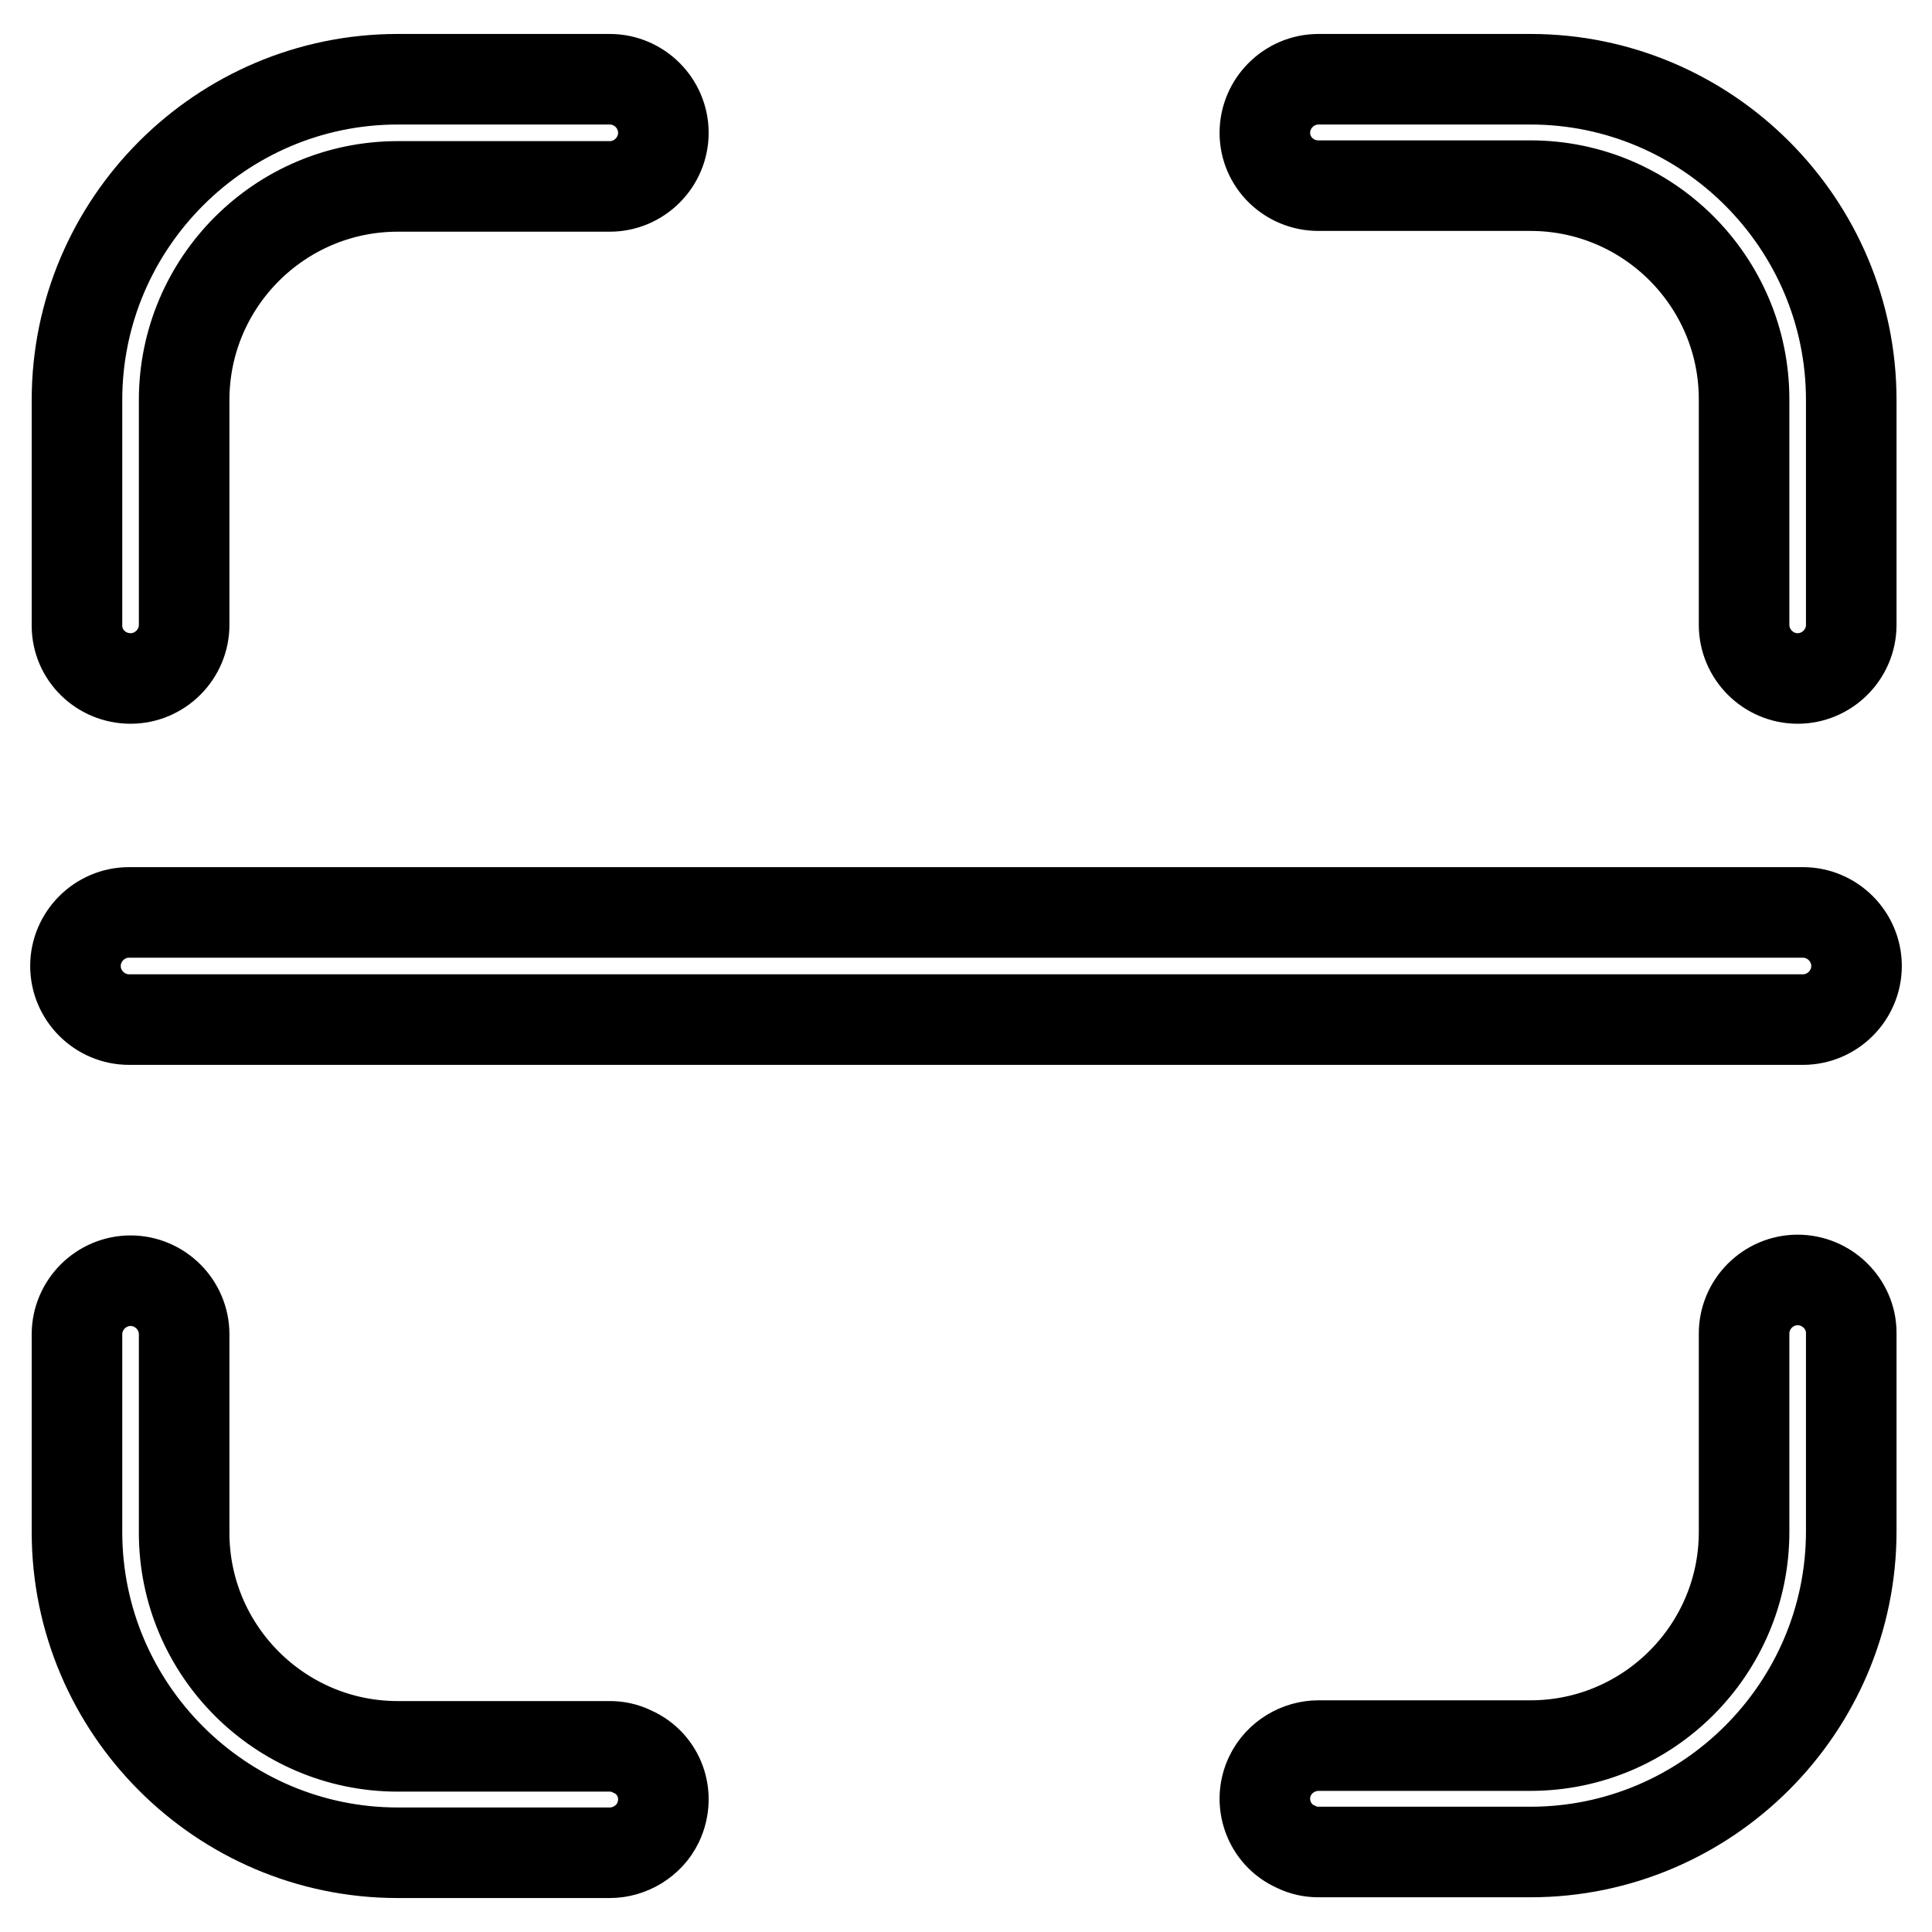
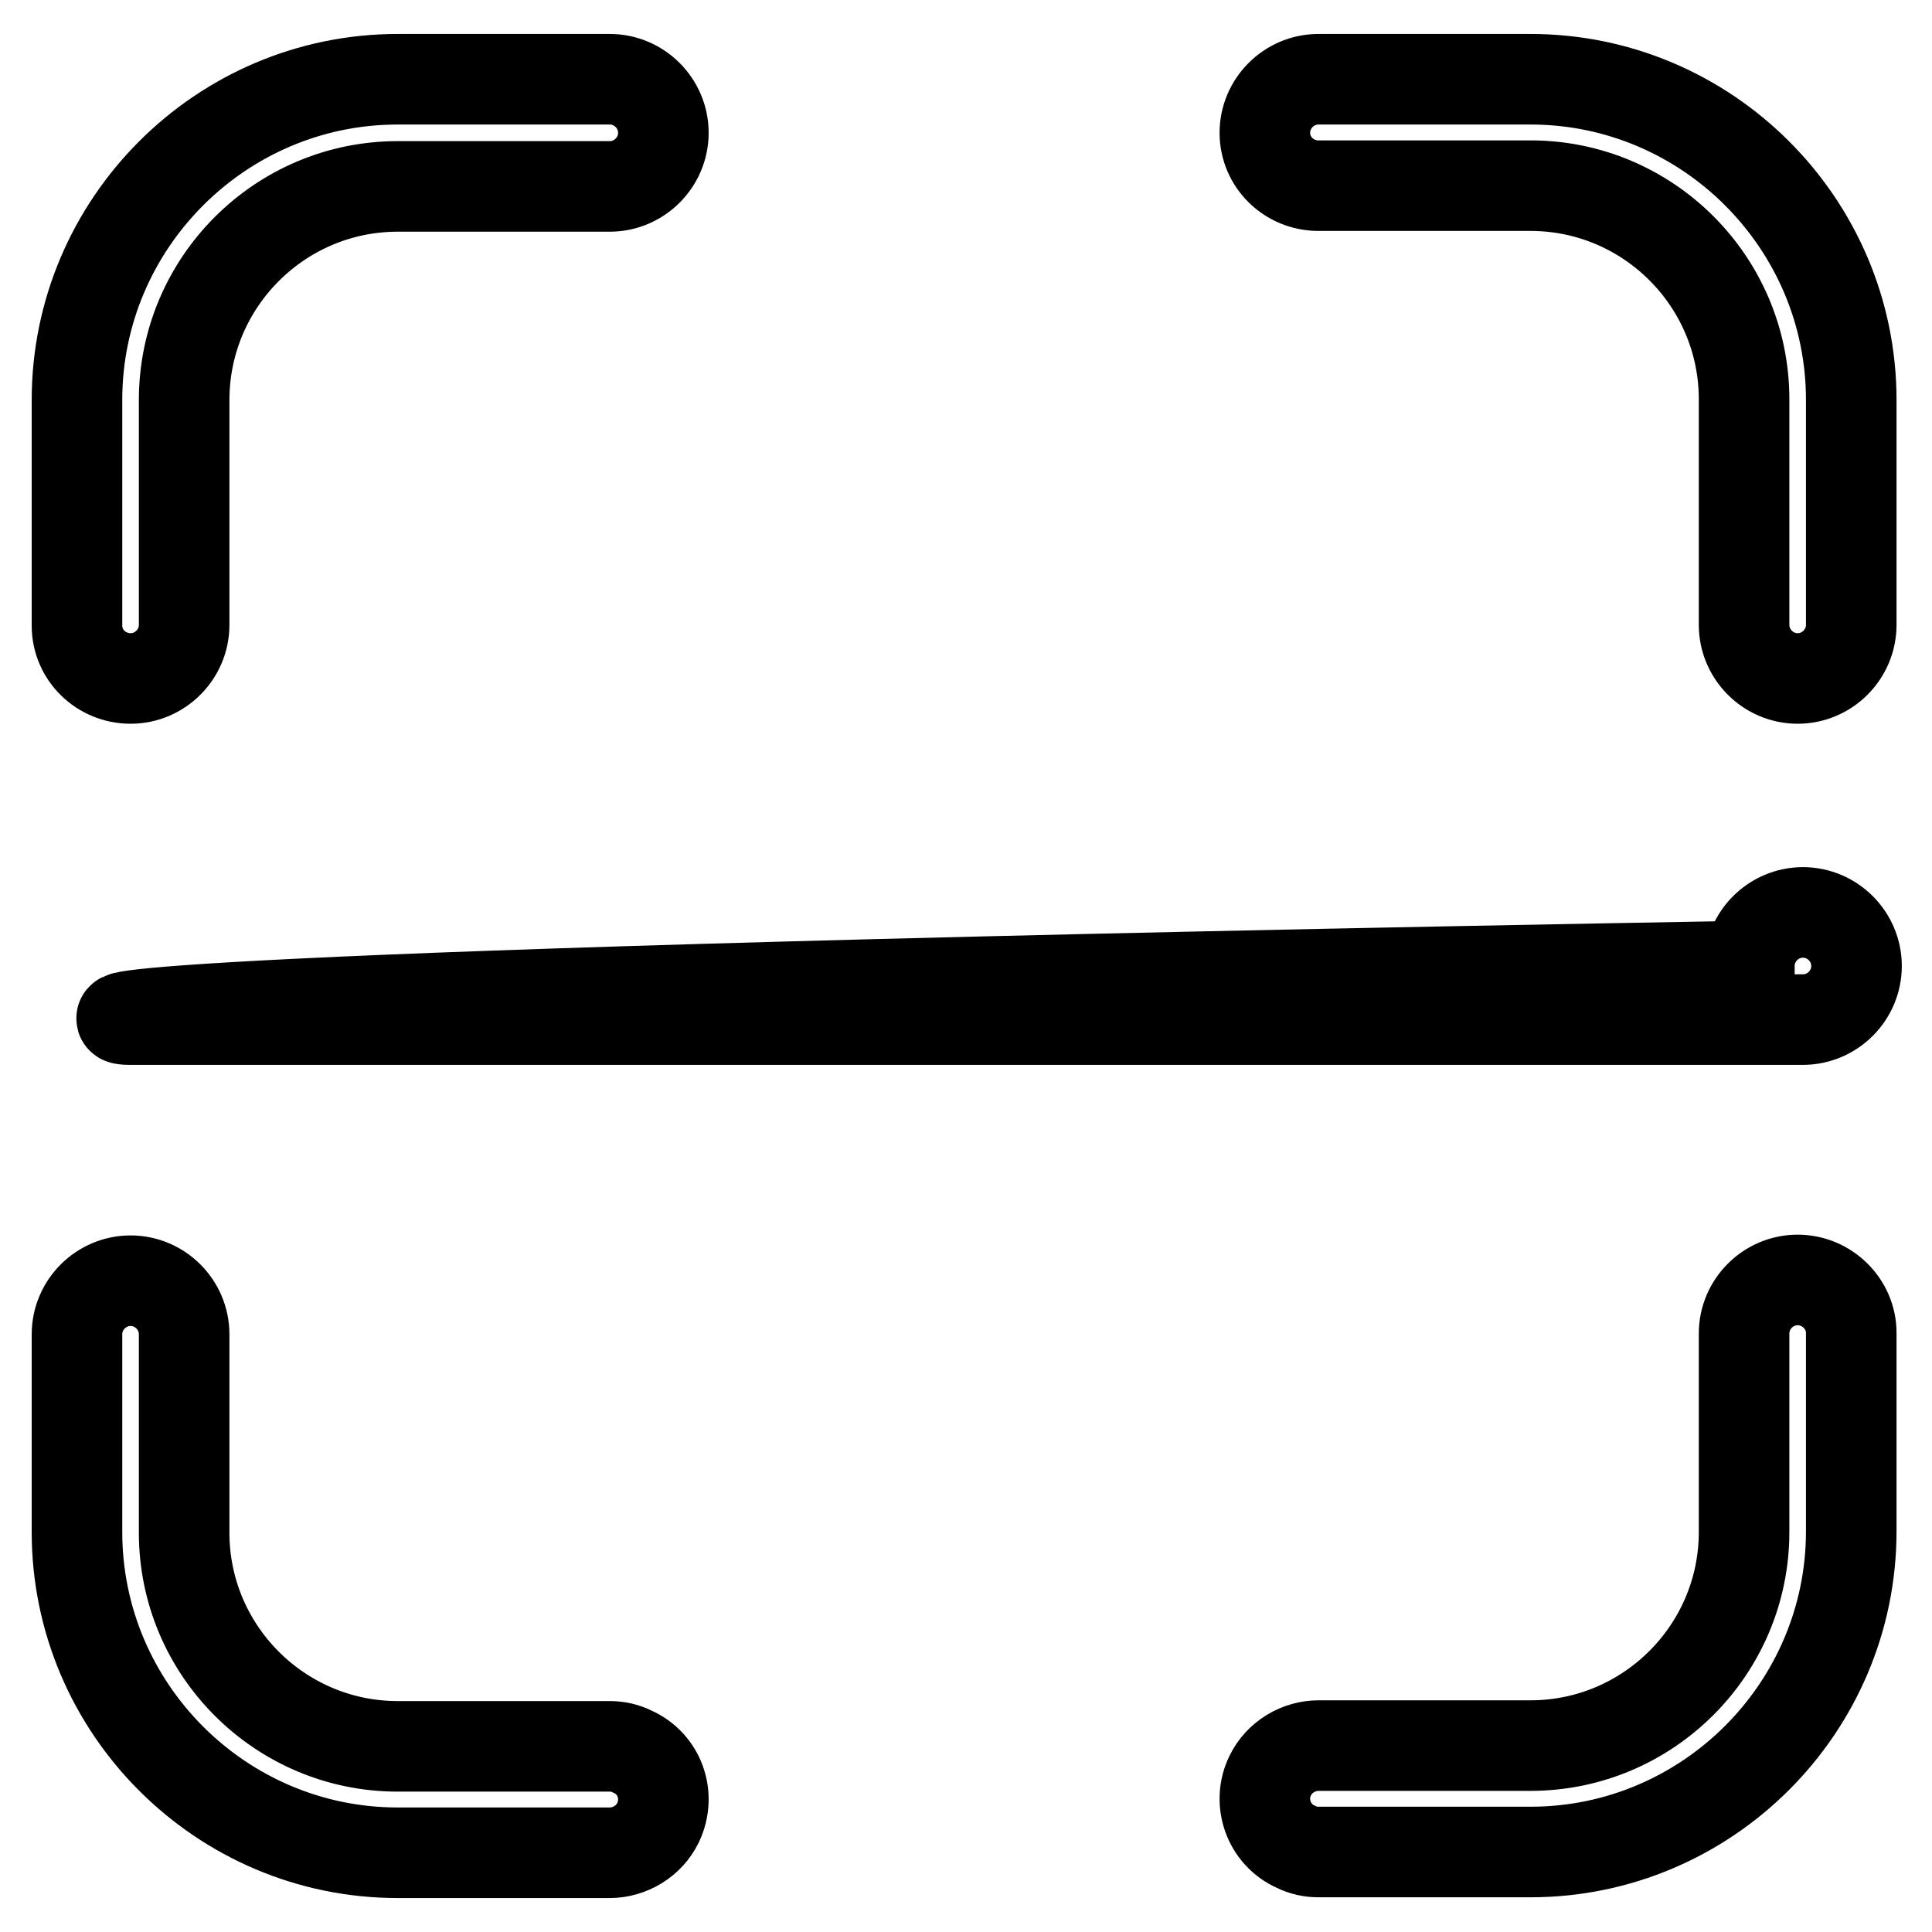
<svg xmlns="http://www.w3.org/2000/svg" version="1.1" x="0px" y="0px" viewBox="0 0 256 256" enable-background="new 0 0 256 256" xml:space="preserve">
  <g>
-     <path stroke-width="12" fill-opacity="0" stroke="#000000" d="M17.1,135.1h221.8c3.9,0,7.1-3.2,7.1-7.1c0-3.9-3.2-7.1-7.1-7.1H17.1c-3.9,0-7.1,3.2-7.1,7.1 C10,131.9,13.2,135.1,17.1,135.1z M17.3,89.9c3.9,0,7.1-3.2,7.1-7.1V53c0-15.6,12.7-28.3,28.3-28.3h28.1c3.9,0,7.1-3.2,7.1-7.1 s-3.2-7.1-7.1-7.1H52.7c-23.4,0-42.5,19.1-42.5,42.5v29.9C10.2,86.8,13.4,89.9,17.3,89.9z M238.2,169.6c-3.9,0-7.1,3.2-7.1,7.1V203 c0,15.6-12.7,28.3-28.3,28.3h-28.1v0c-2.6,0-5.2,1.5-6.4,4c-1.7,3.5-0.2,7.8,3.4,9.4c1,0.5,2,0.7,3,0.7v0h28.1 c23.4,0,42.5-19.1,42.5-42.5v-26.3C245.3,172.8,242.1,169.6,238.2,169.6L238.2,169.6z M174.7,24.6h28.1c15.6,0,28.3,12.7,28.3,28.3 v29.9c0,3.9,3.2,7.1,7.1,7.1c3.9,0,7.1-3.2,7.1-7.1V53c0-23.4-19.1-42.5-42.5-42.5h-28.1c-3.9,0-7.1,3.2-7.1,7.1 C167.6,21.5,170.8,24.6,174.7,24.6z M83.8,232.1c-1-0.5-2-0.7-3-0.7v0H52.7c-15.6,0-28.3-12.7-28.3-28.3v-26.3 c0-3.9-3.2-7.1-7.1-7.1s-7.1,3.2-7.1,7.1V203c0,23.4,19.1,42.5,42.5,42.5h28.1v0c2.6,0,5.2-1.5,6.4-4 C88.9,237.9,87.4,233.7,83.8,232.1z" />
+     <path stroke-width="12" fill-opacity="0" stroke="#000000" d="M17.1,135.1h221.8c3.9,0,7.1-3.2,7.1-7.1c0-3.9-3.2-7.1-7.1-7.1c-3.9,0-7.1,3.2-7.1,7.1 C10,131.9,13.2,135.1,17.1,135.1z M17.3,89.9c3.9,0,7.1-3.2,7.1-7.1V53c0-15.6,12.7-28.3,28.3-28.3h28.1c3.9,0,7.1-3.2,7.1-7.1 s-3.2-7.1-7.1-7.1H52.7c-23.4,0-42.5,19.1-42.5,42.5v29.9C10.2,86.8,13.4,89.9,17.3,89.9z M238.2,169.6c-3.9,0-7.1,3.2-7.1,7.1V203 c0,15.6-12.7,28.3-28.3,28.3h-28.1v0c-2.6,0-5.2,1.5-6.4,4c-1.7,3.5-0.2,7.8,3.4,9.4c1,0.5,2,0.7,3,0.7v0h28.1 c23.4,0,42.5-19.1,42.5-42.5v-26.3C245.3,172.8,242.1,169.6,238.2,169.6L238.2,169.6z M174.7,24.6h28.1c15.6,0,28.3,12.7,28.3,28.3 v29.9c0,3.9,3.2,7.1,7.1,7.1c3.9,0,7.1-3.2,7.1-7.1V53c0-23.4-19.1-42.5-42.5-42.5h-28.1c-3.9,0-7.1,3.2-7.1,7.1 C167.6,21.5,170.8,24.6,174.7,24.6z M83.8,232.1c-1-0.5-2-0.7-3-0.7v0H52.7c-15.6,0-28.3-12.7-28.3-28.3v-26.3 c0-3.9-3.2-7.1-7.1-7.1s-7.1,3.2-7.1,7.1V203c0,23.4,19.1,42.5,42.5,42.5h28.1v0c2.6,0,5.2-1.5,6.4-4 C88.9,237.9,87.4,233.7,83.8,232.1z" />
  </g>
</svg>